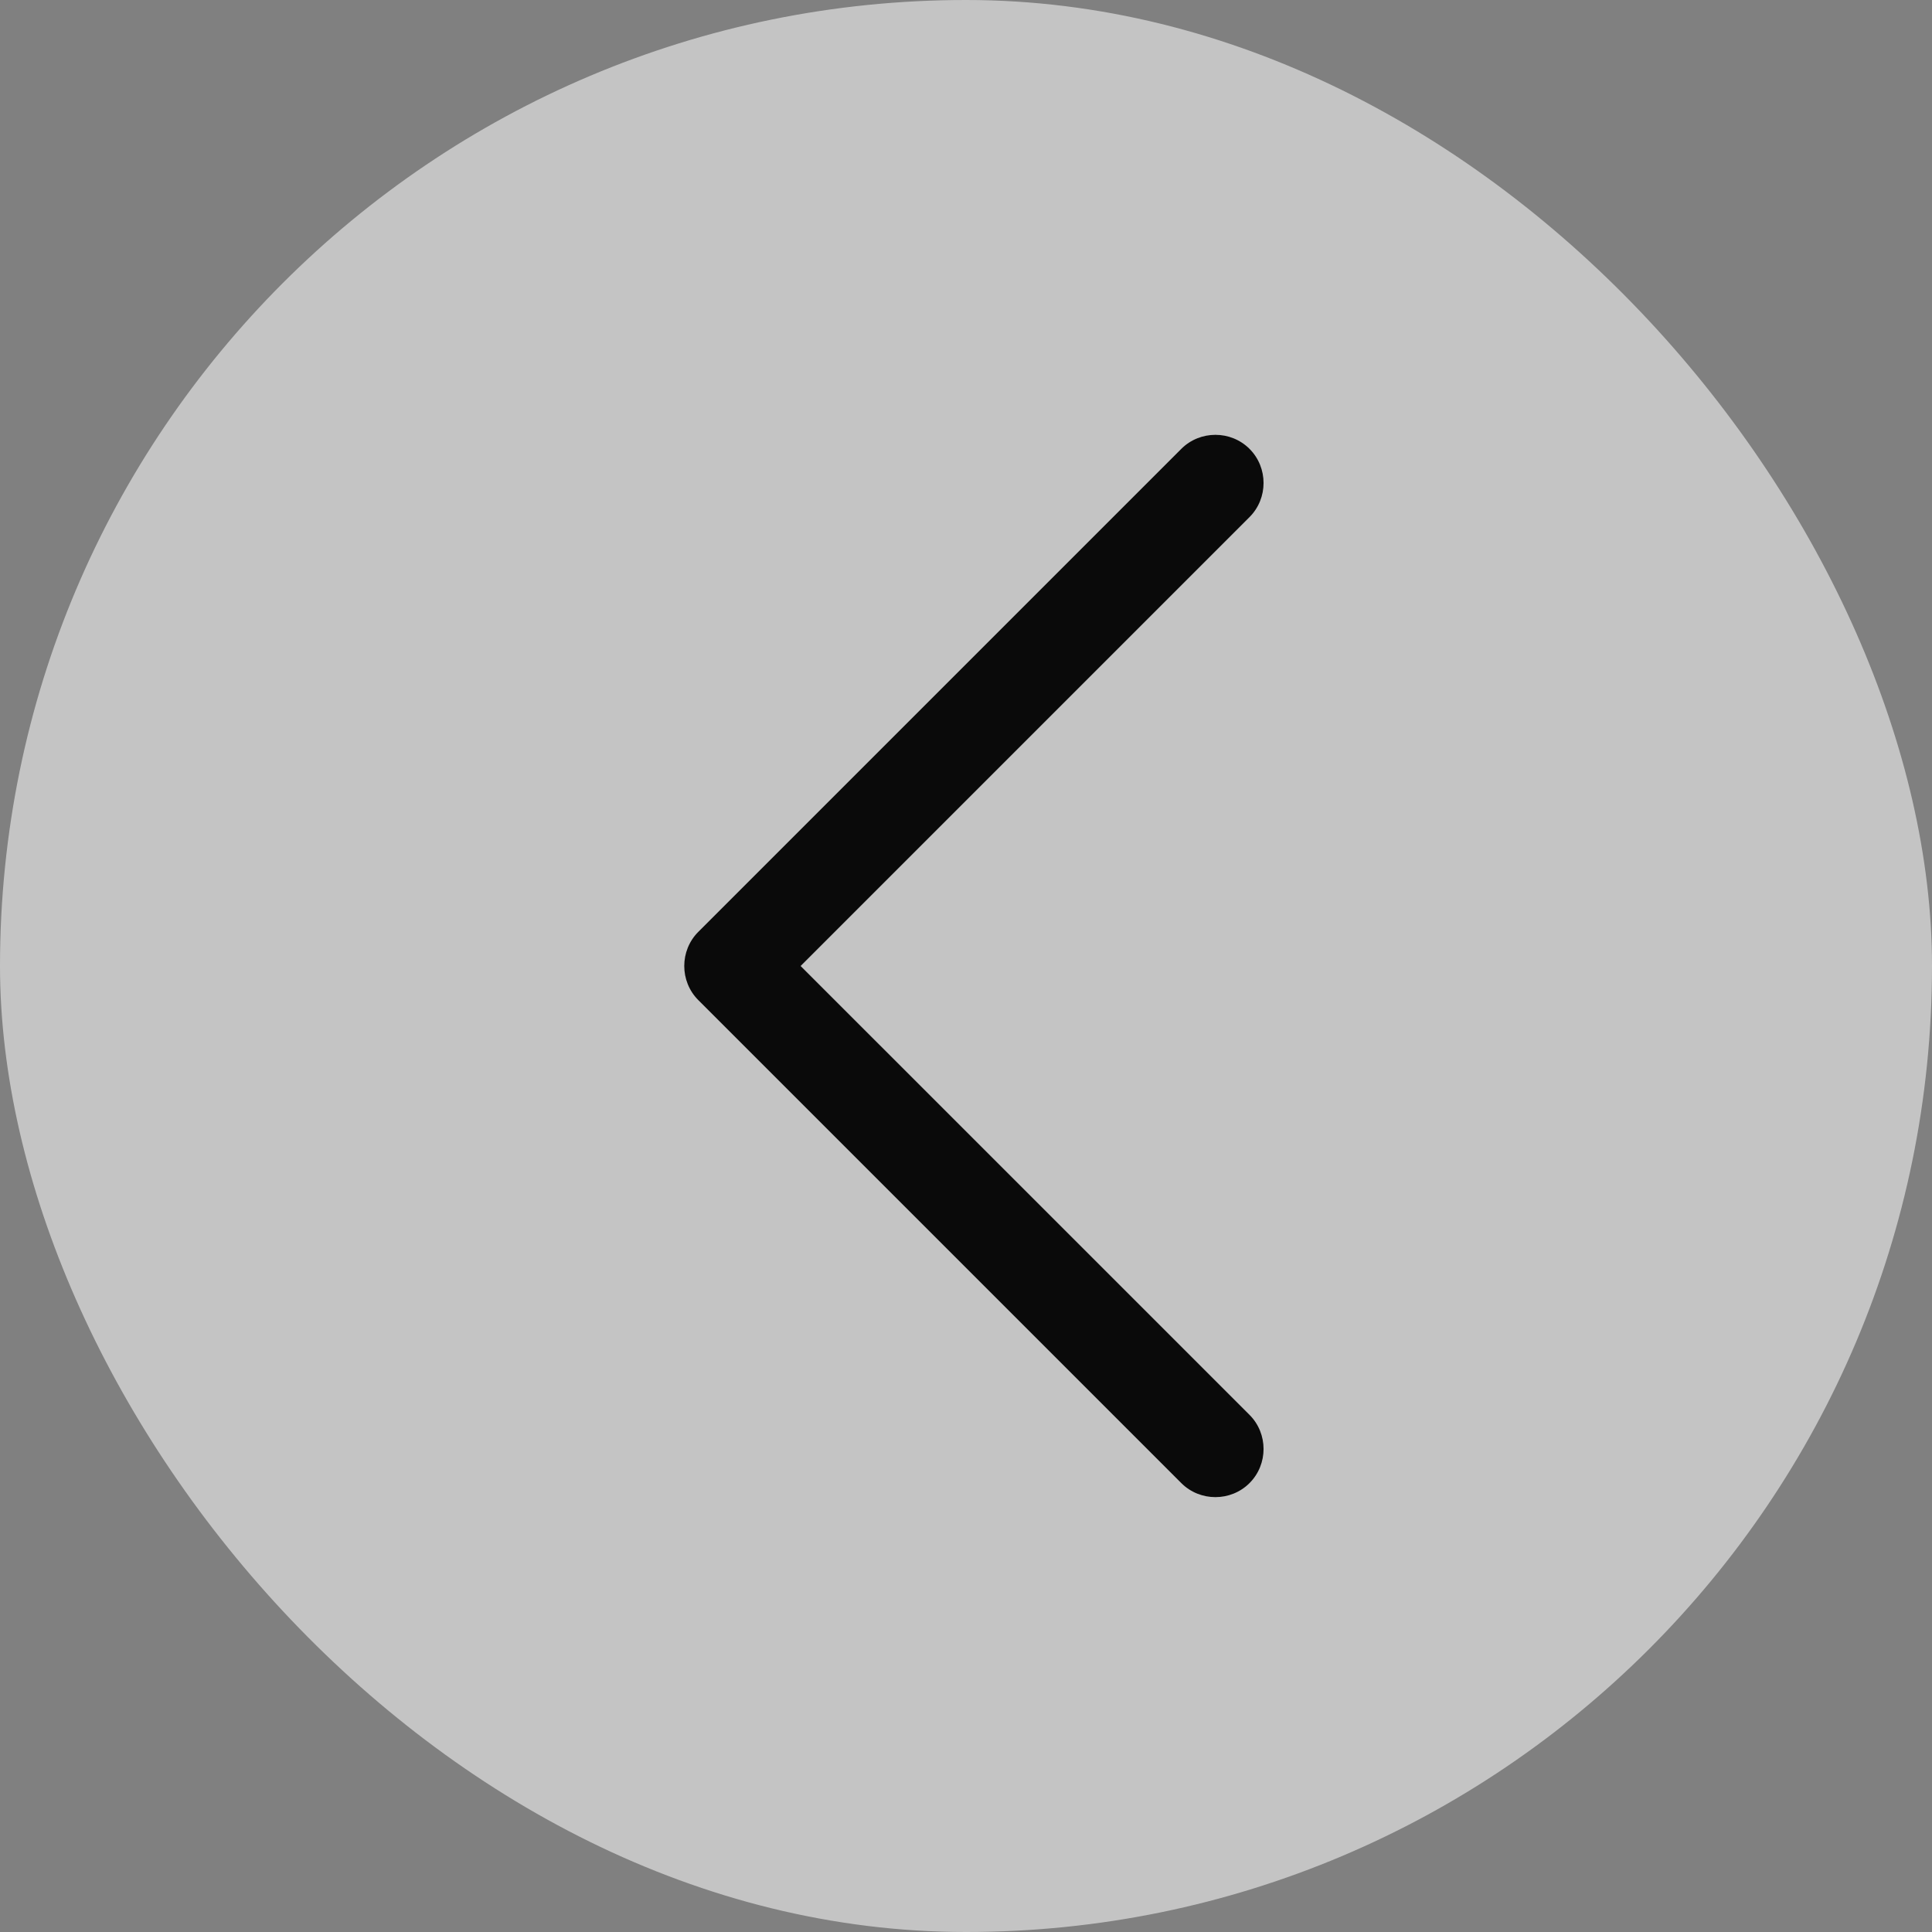
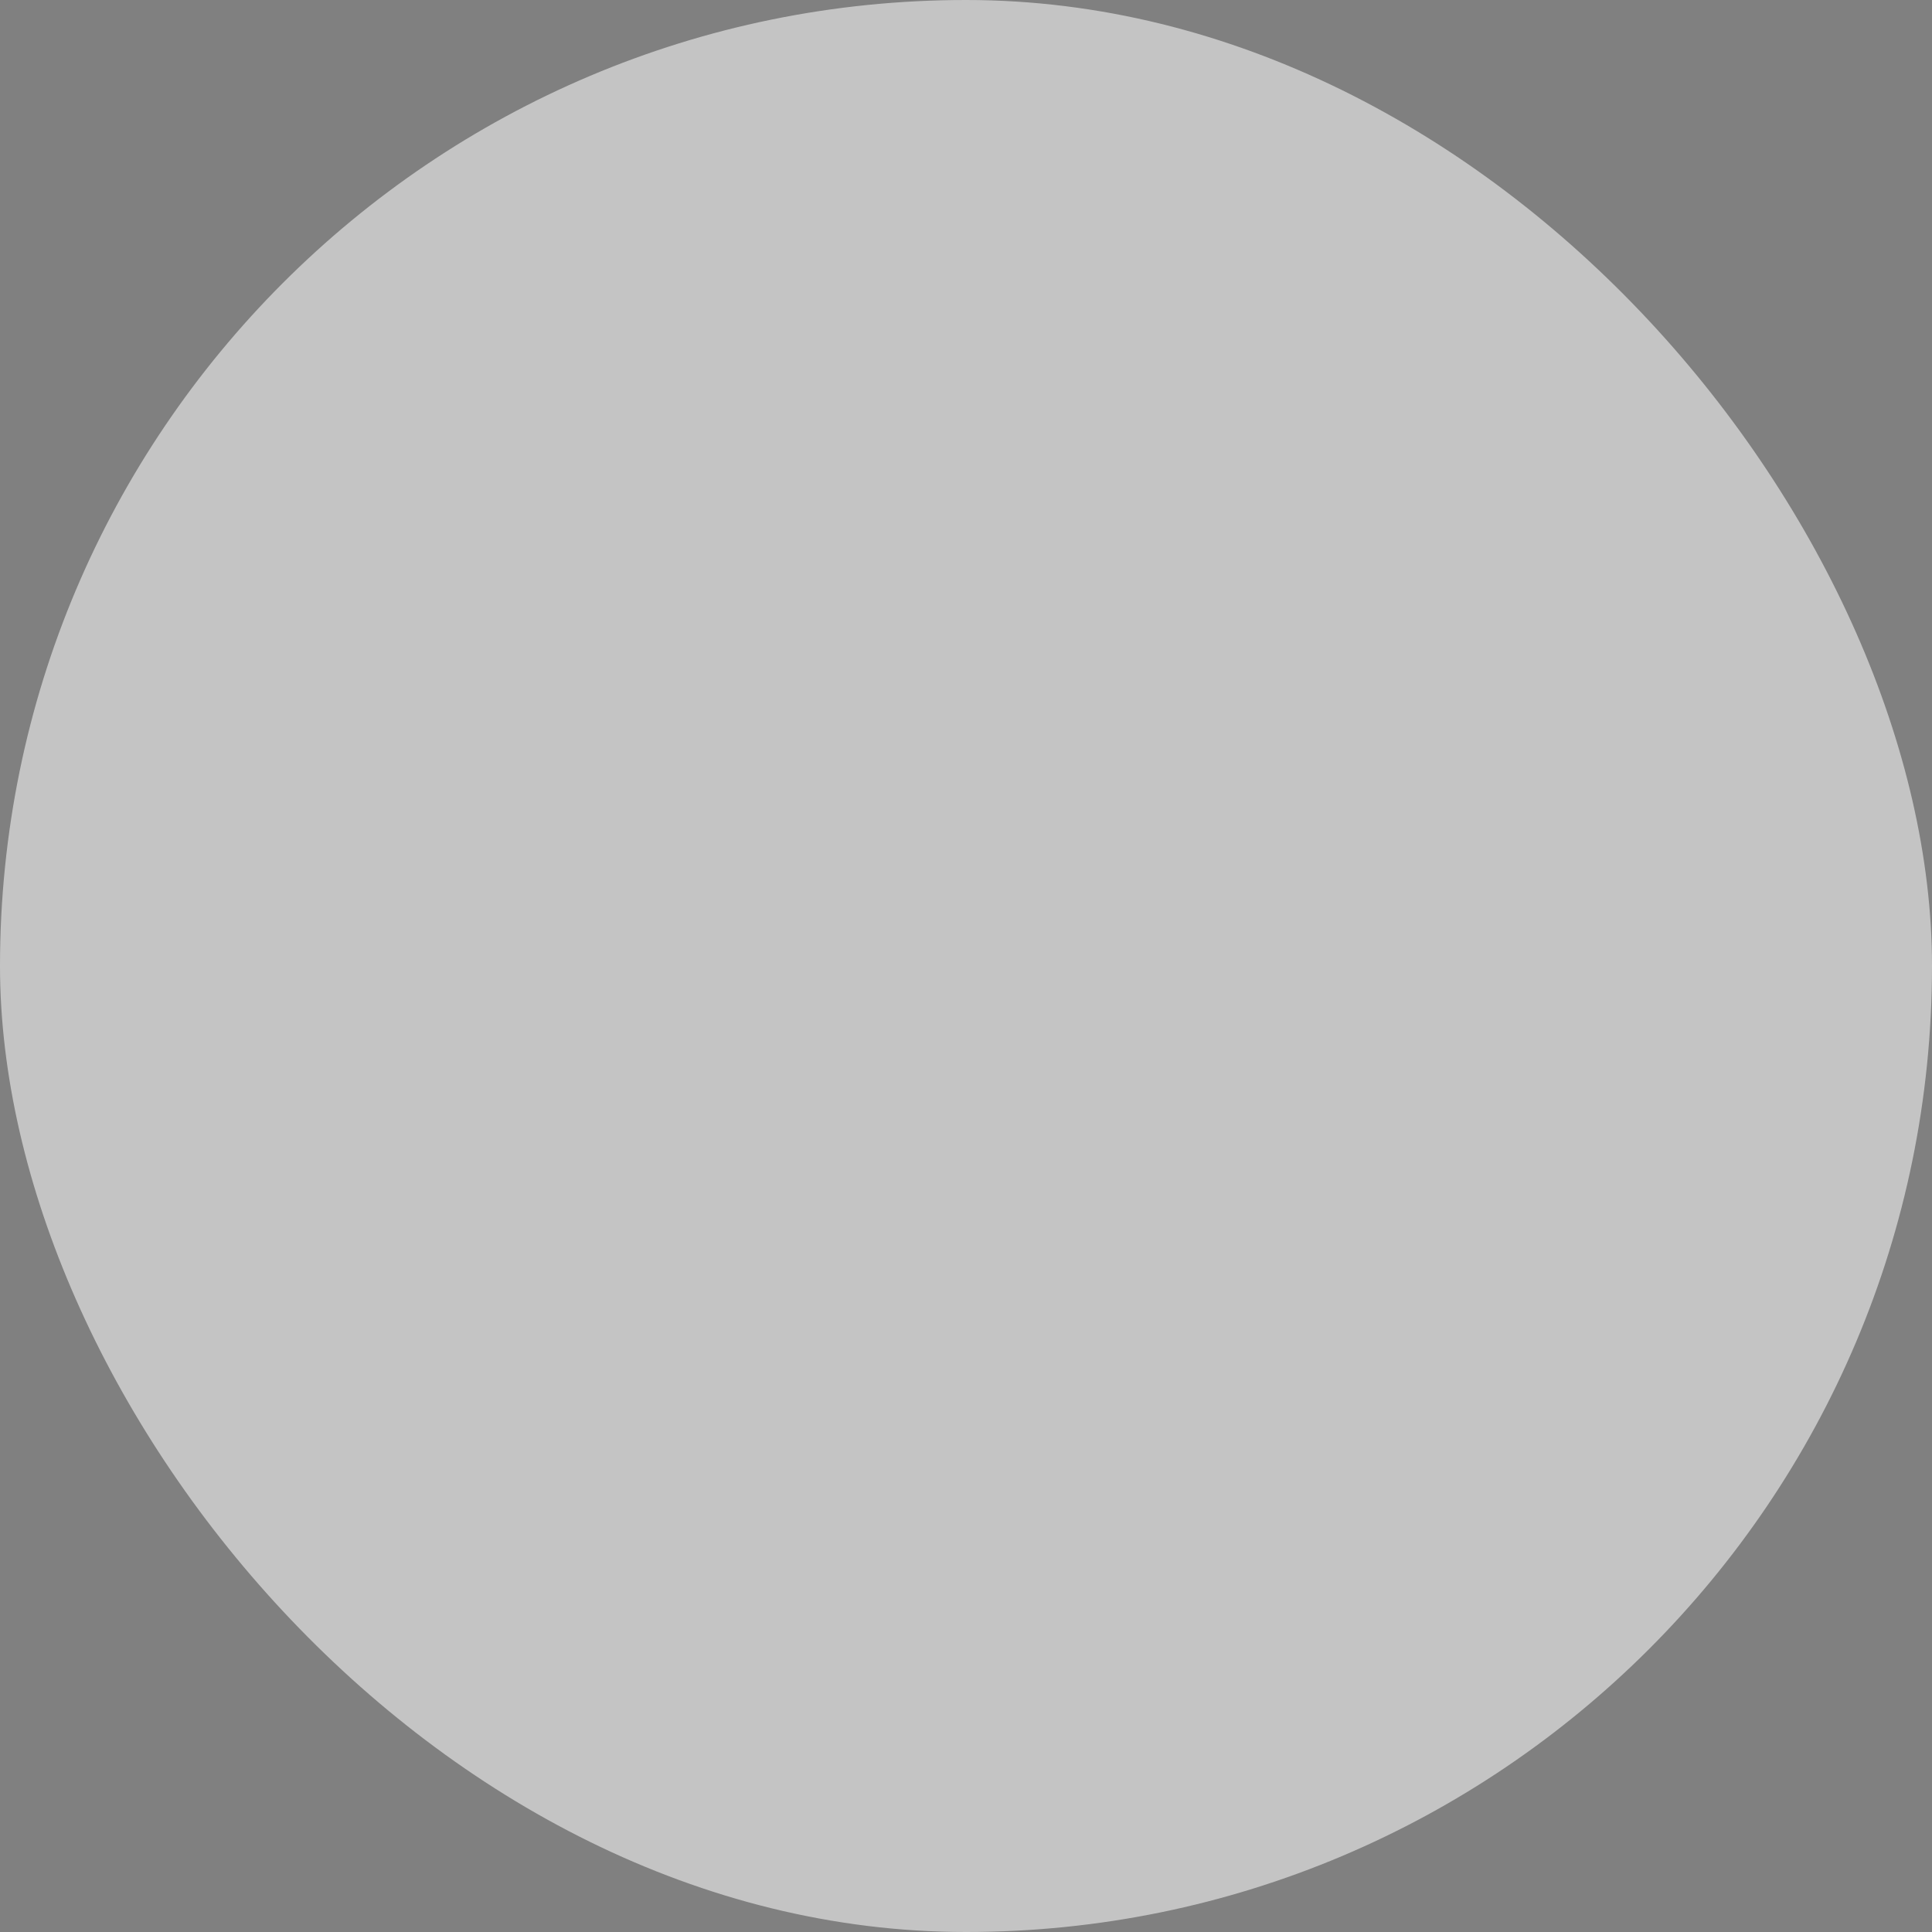
<svg xmlns="http://www.w3.org/2000/svg" width="48" height="48" viewBox="0 0 48 48" fill="none">
  <rect x="0" y="0" width="48" height="48" fill="#808080" stroke="none" />
  <rect width="48" height="48" rx="24" fill="#F1F1F1" fill-opacity="0.6" />
-   <path d="M17.349 24.847C16.884 24.382 16.884 23.617 17.349 23.152L29.349 11.152C29.814 10.687 30.579 10.687 31.044 11.152C31.509 11.617 31.509 12.382 31.044 12.847L19.891 24L31.044 35.152C31.509 35.617 31.509 36.382 31.044 36.847C30.579 37.312 29.814 37.312 29.349 36.847L17.349 24.847Z" fill="#0A0A0A" />
</svg>